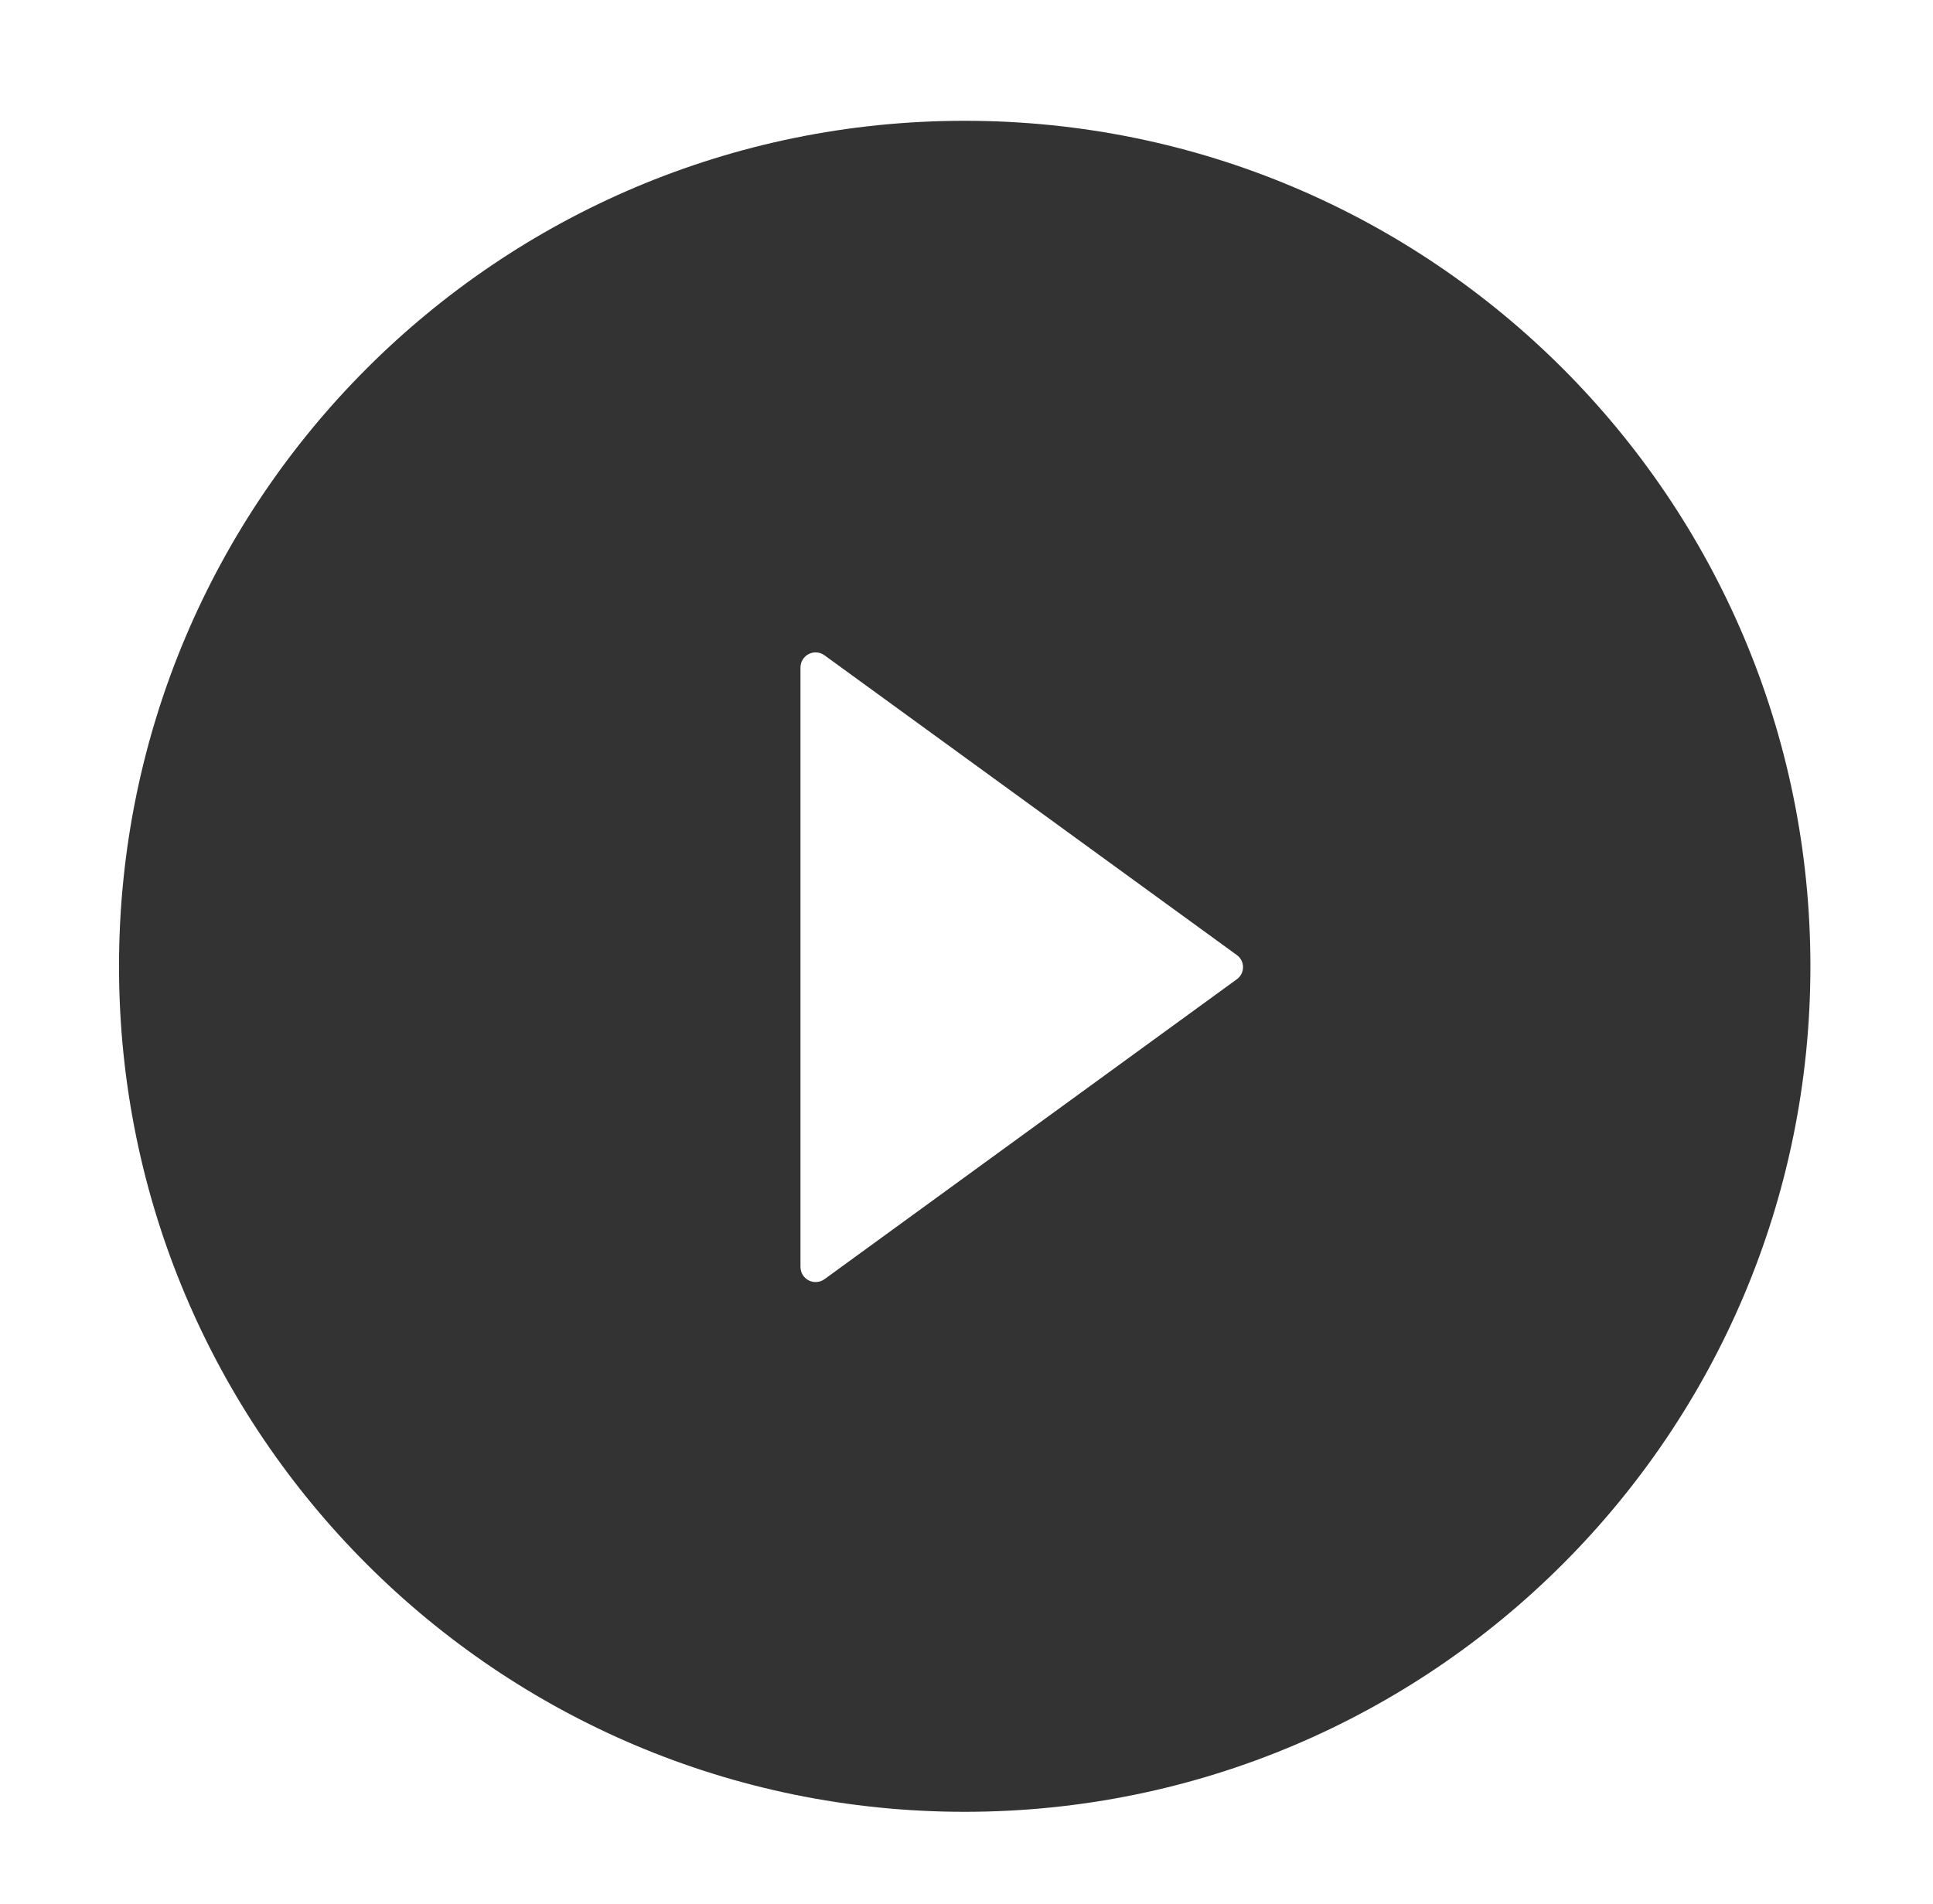
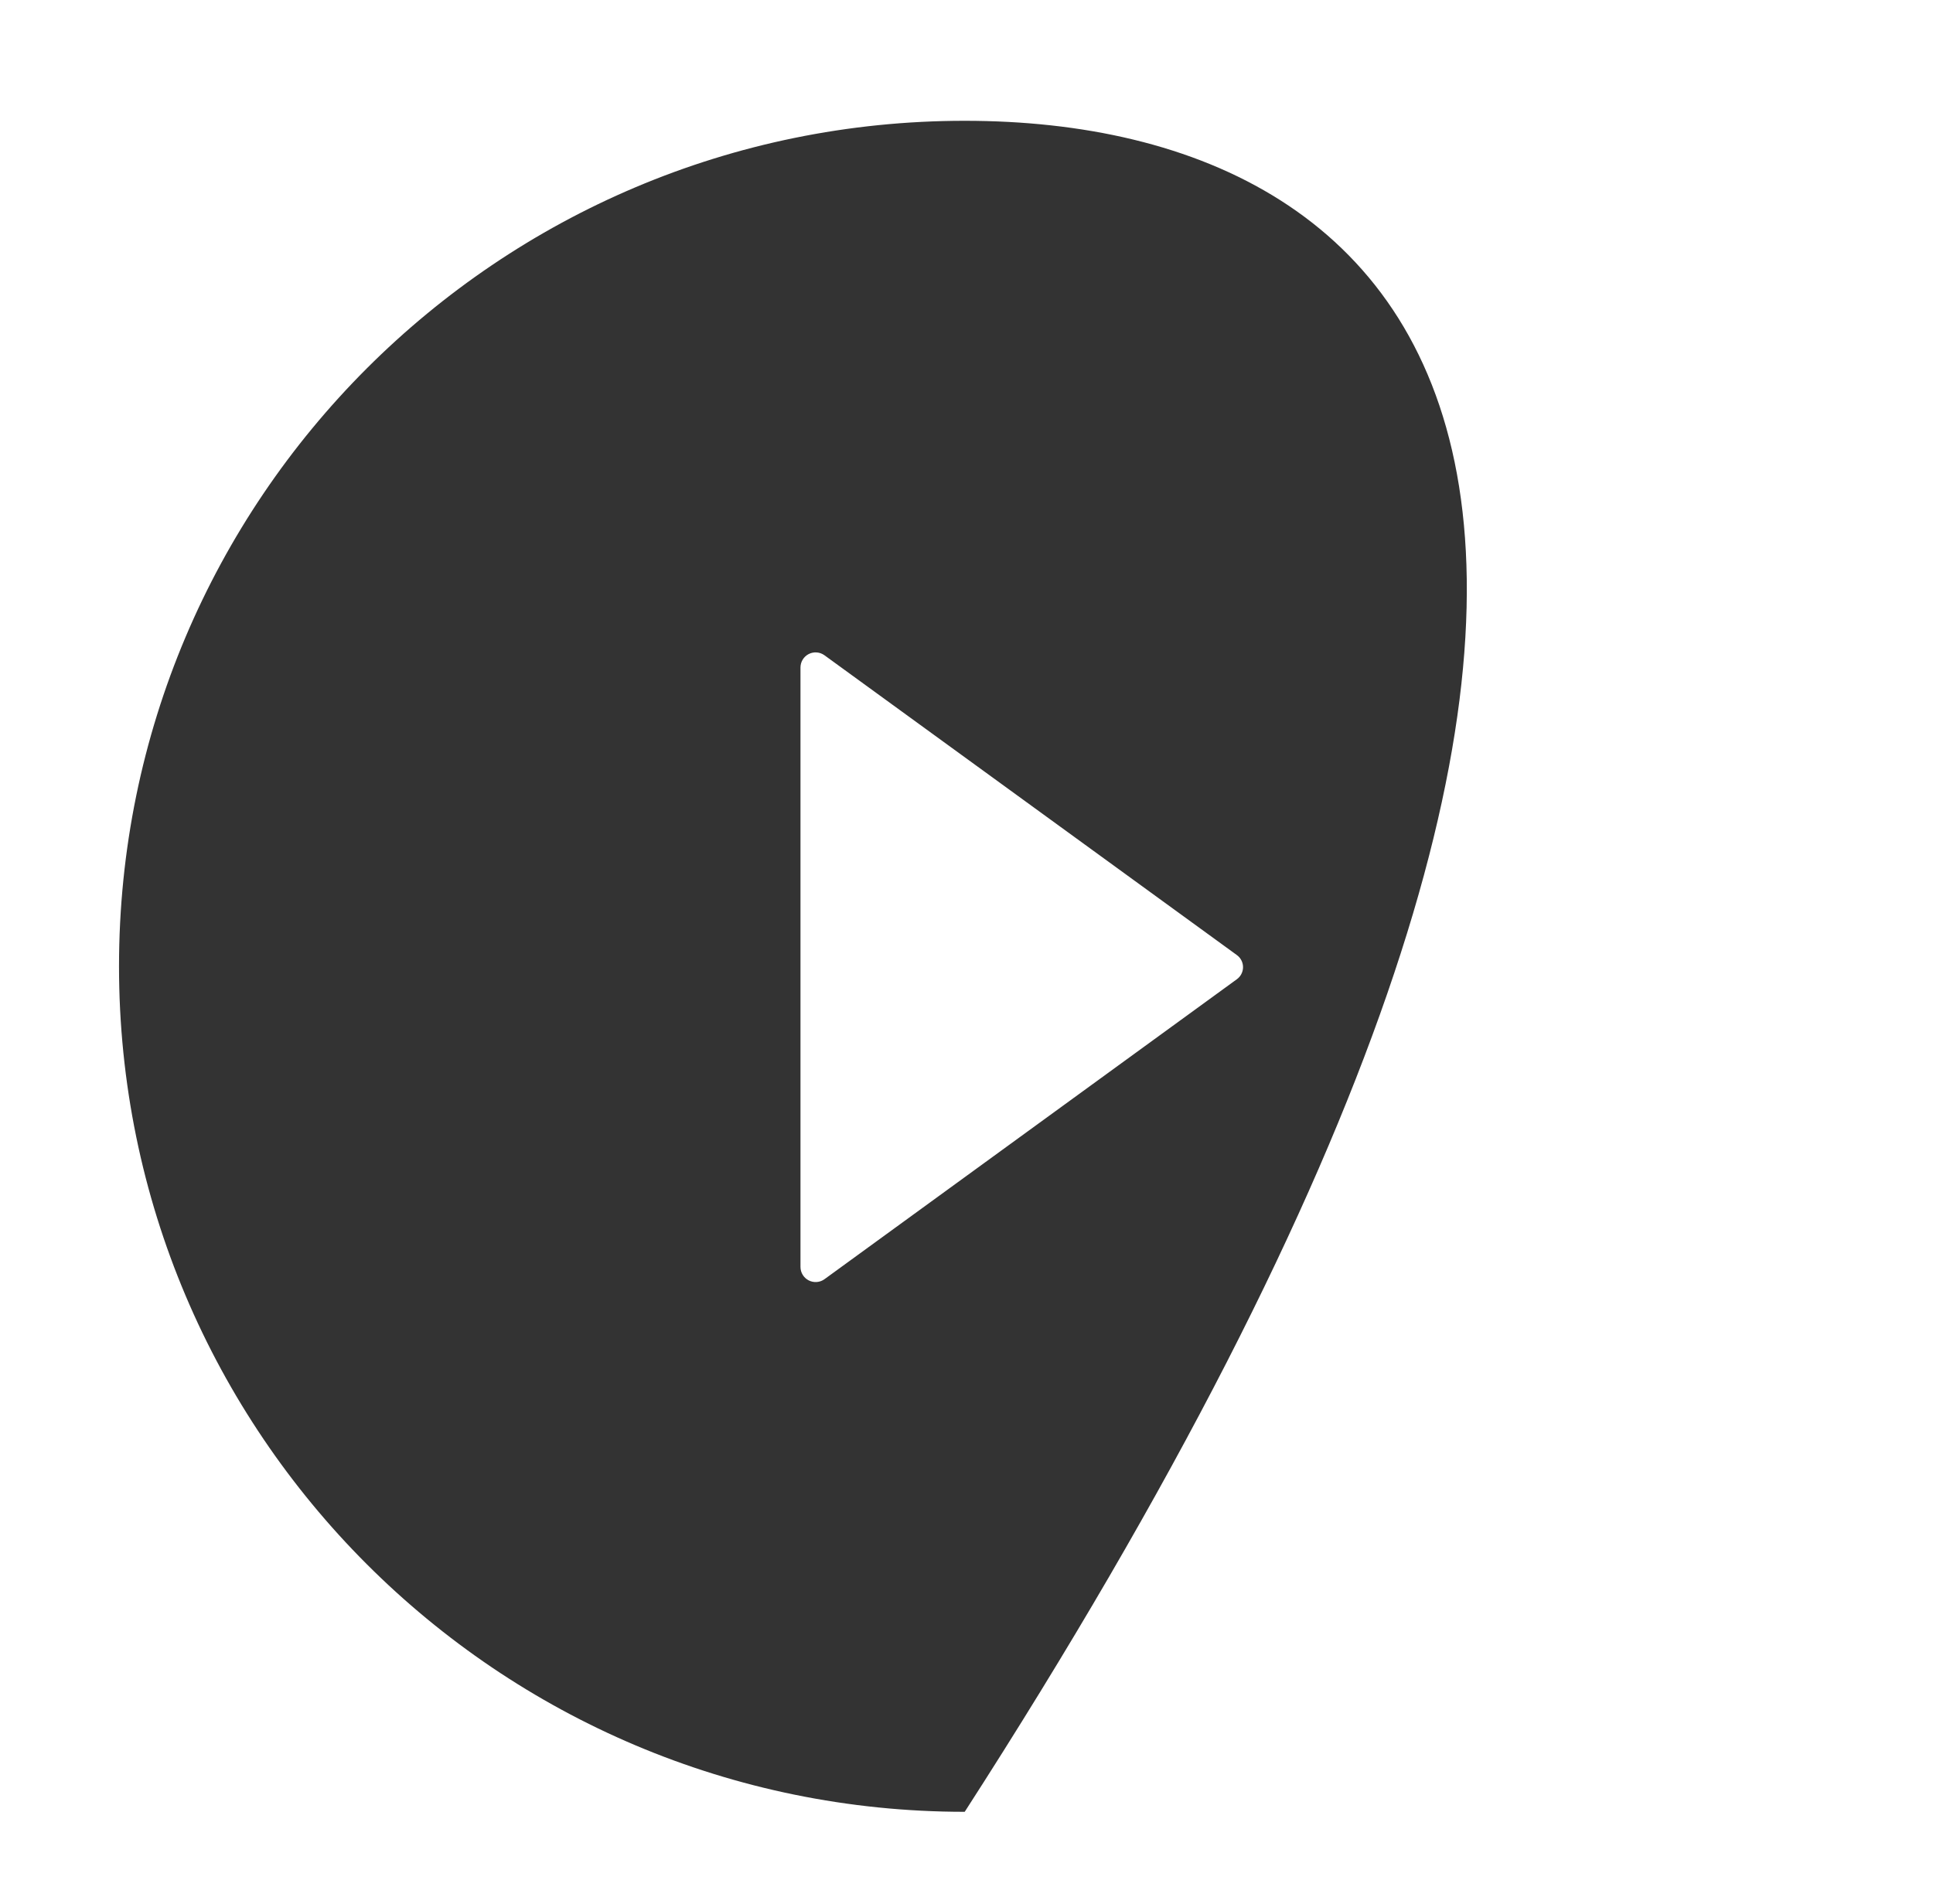
<svg xmlns="http://www.w3.org/2000/svg" width="135" height="133" viewBox="0 0 135 133" fill="none">
  <g filter="url(#filter0_d_5418_124020)">
-     <path d="M67.375 6.438C34.759 6.438 8.312 32.884 8.312 65.5C8.312 98.116 34.759 124.562 67.375 124.562C99.991 124.562 126.438 98.116 126.438 65.5C126.438 32.884 99.991 6.438 67.375 6.438ZM86.373 66.41L57.58 87.358C57.422 87.472 57.236 87.54 57.042 87.554C56.848 87.569 56.654 87.529 56.481 87.441C56.308 87.352 56.163 87.218 56.061 87.052C55.959 86.886 55.906 86.696 55.905 86.501V44.63C55.905 44.436 55.958 44.245 56.059 44.078C56.161 43.912 56.306 43.777 56.479 43.688C56.653 43.599 56.847 43.56 57.042 43.575C57.236 43.59 57.422 43.659 57.58 43.773L86.373 64.709C86.509 64.805 86.62 64.933 86.696 65.081C86.773 65.228 86.813 65.393 86.813 65.559C86.813 65.726 86.773 65.89 86.696 66.038C86.62 66.186 86.509 66.314 86.373 66.41Z" fill="#333333" />
+     <path d="M67.375 6.438C34.759 6.438 8.312 32.884 8.312 65.5C8.312 98.116 34.759 124.562 67.375 124.562C126.438 32.884 99.991 6.438 67.375 6.438ZM86.373 66.41L57.58 87.358C57.422 87.472 57.236 87.54 57.042 87.554C56.848 87.569 56.654 87.529 56.481 87.441C56.308 87.352 56.163 87.218 56.061 87.052C55.959 86.886 55.906 86.696 55.905 86.501V44.63C55.905 44.436 55.958 44.245 56.059 44.078C56.161 43.912 56.306 43.777 56.479 43.688C56.653 43.599 56.847 43.56 57.042 43.575C57.236 43.59 57.422 43.659 57.58 43.773L86.373 64.709C86.509 64.805 86.62 64.933 86.696 65.081C86.773 65.228 86.813 65.393 86.813 65.559C86.813 65.726 86.773 65.89 86.696 66.038C86.62 66.186 86.509 66.314 86.373 66.41Z" fill="#333333" />
  </g>
  <defs>
    <filter id="filter0_d_5418_124020" x="0.312" y="0.438" width="134.125" height="134.125" filterUnits="userSpaceOnUse" color-interpolation-filters="sRGB">
      <feFlood flood-opacity="0" result="BackgroundImageFix" />
      <feColorMatrix in="SourceAlpha" type="matrix" values="0 0 0 0 0 0 0 0 0 0 0 0 0 0 0 0 0 0 127 0" result="hardAlpha" />
      <feOffset dy="2" />
      <feGaussianBlur stdDeviation="4" />
      <feColorMatrix type="matrix" values="0 0 0 0 0.18 0 0 0 0 0.19 0 0 0 0 0.19 0 0 0 0.14 0" />
      <feBlend mode="normal" in2="BackgroundImageFix" result="effect1_dropShadow_5418_124020" />
      <feBlend mode="normal" in="SourceGraphic" in2="effect1_dropShadow_5418_124020" result="shape" />
    </filter>
  </defs>
</svg>